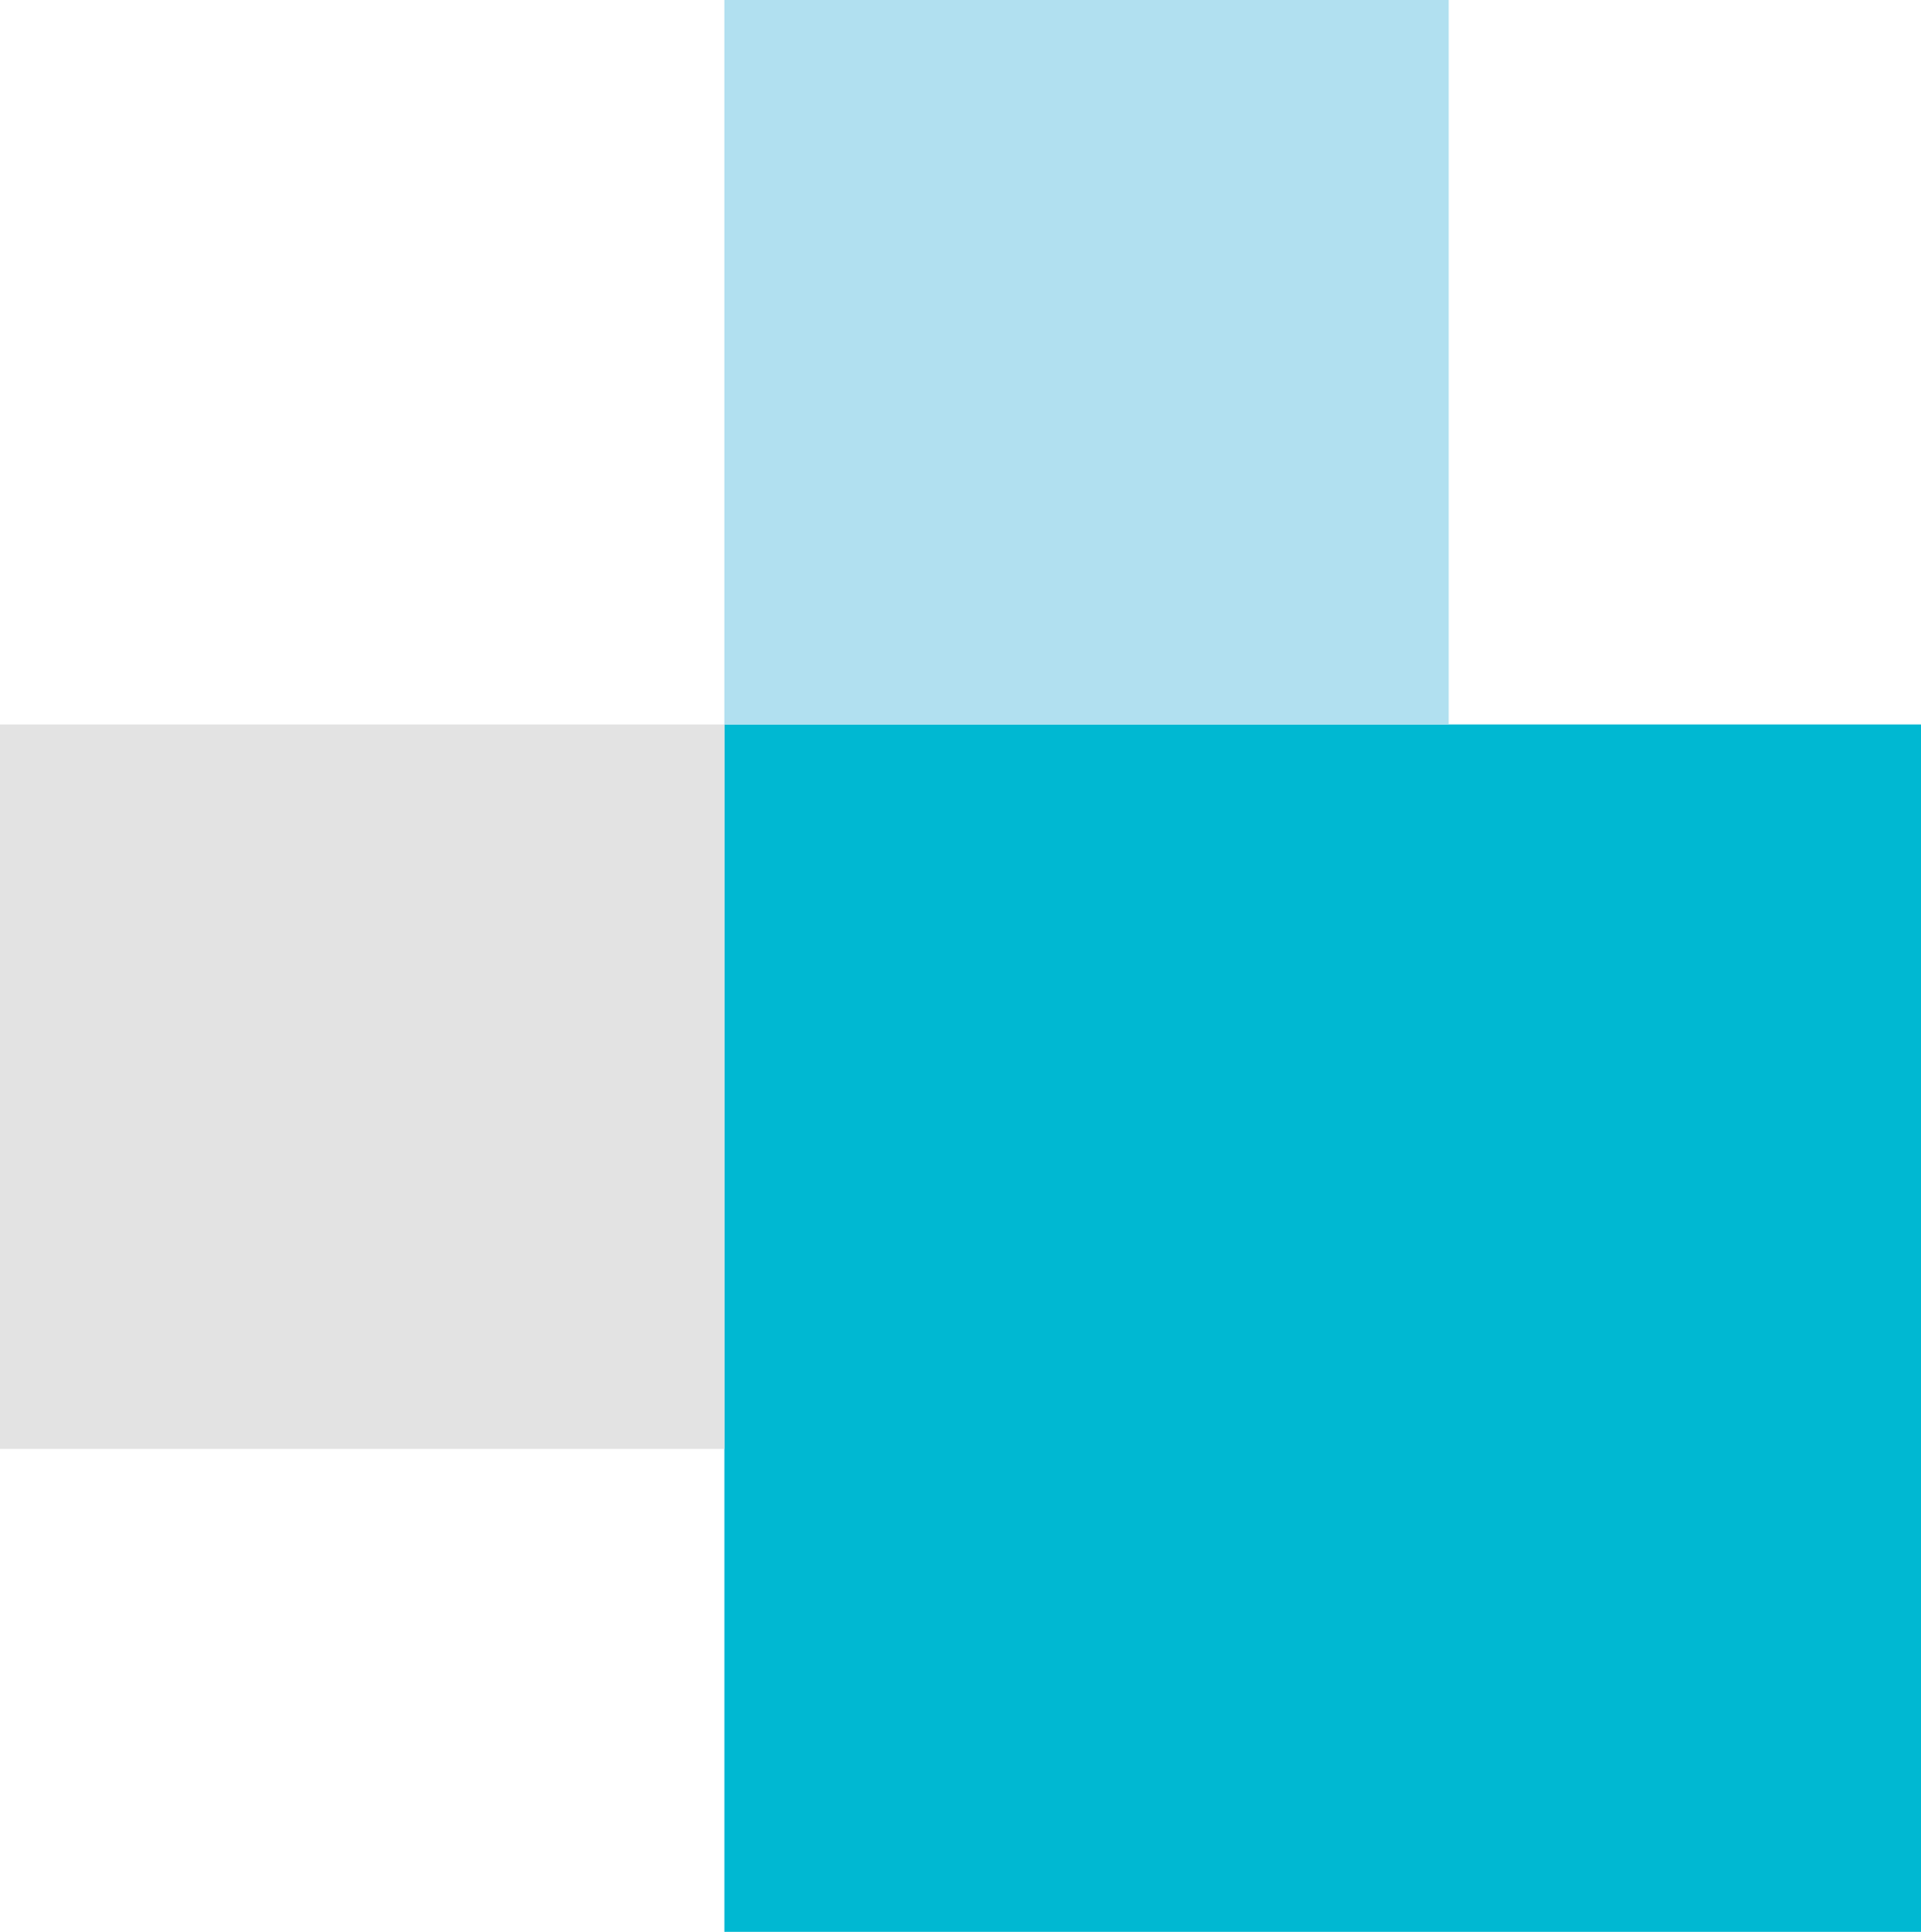
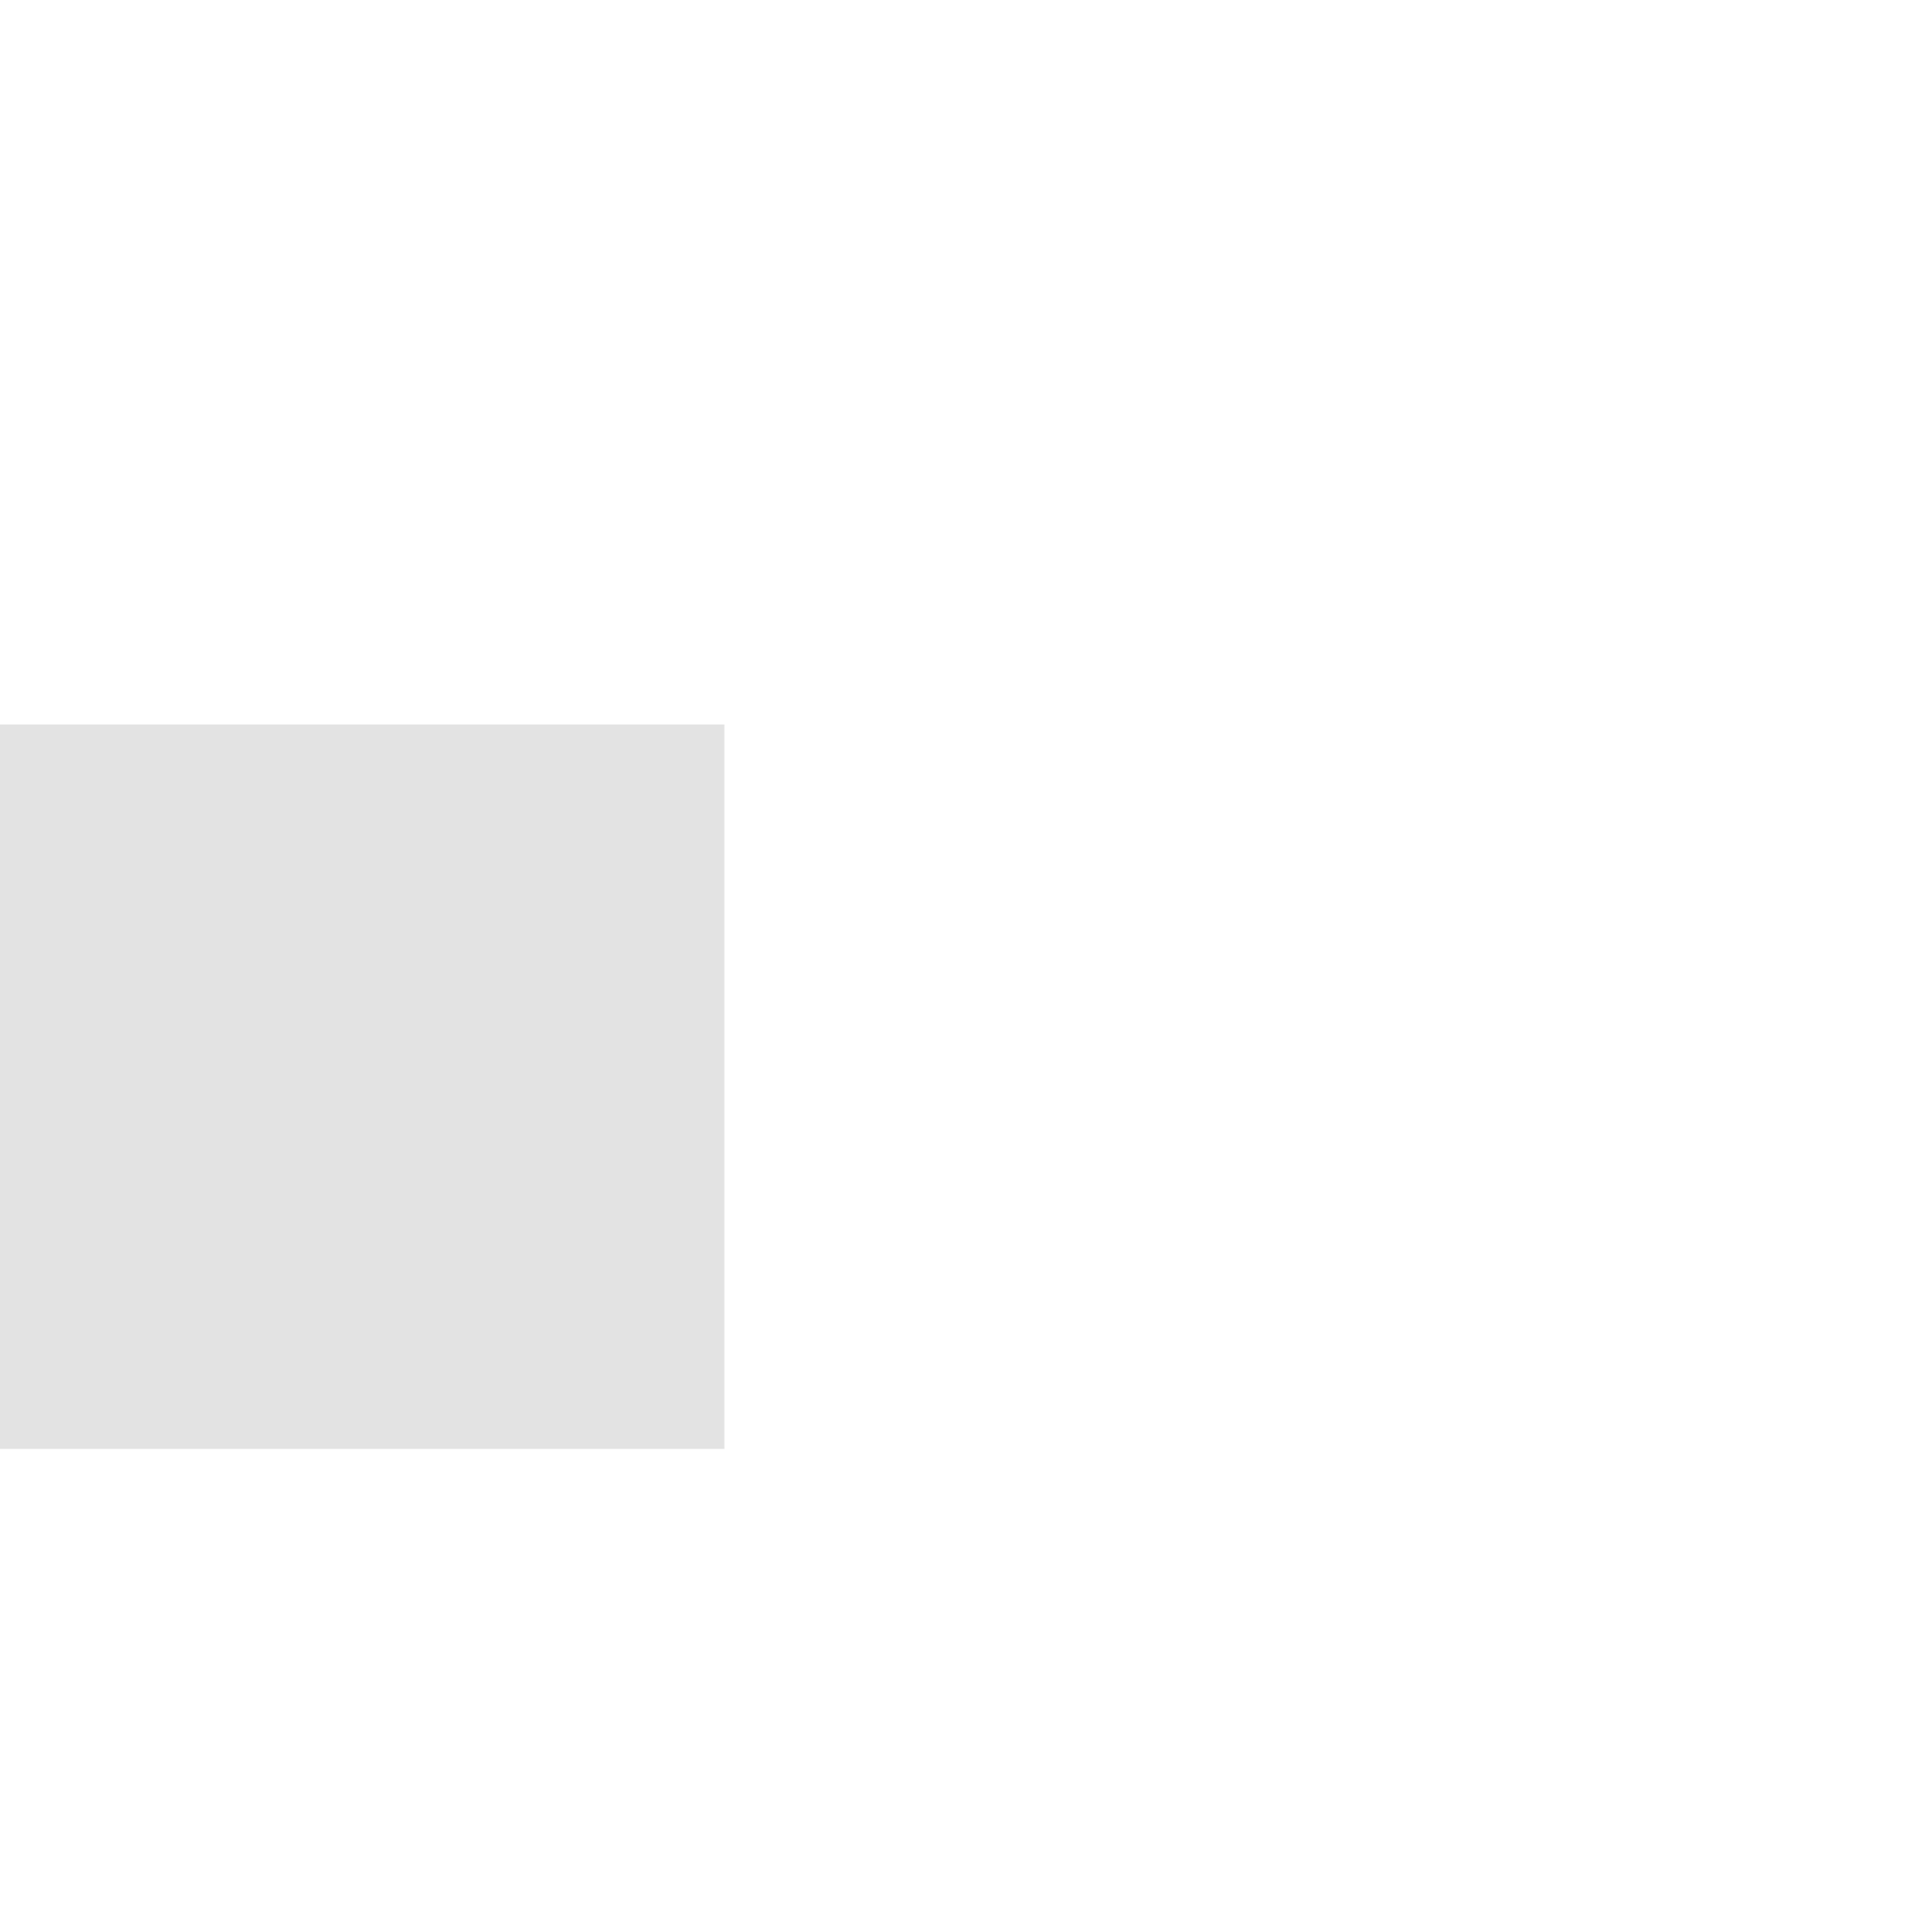
<svg xmlns="http://www.w3.org/2000/svg" width="181" height="182" viewBox="0 0 181 182" fill="none">
-   <rect x="68.25" y="68.25" width="113.75" height="113.75" fill="#00B8D2" />
-   <rect x="68.25" width="68.25" height="68.25" fill="#B1E0F0" />
  <rect y="68.25" width="68.25" height="68.25" fill="#E3E3E3" />
</svg>